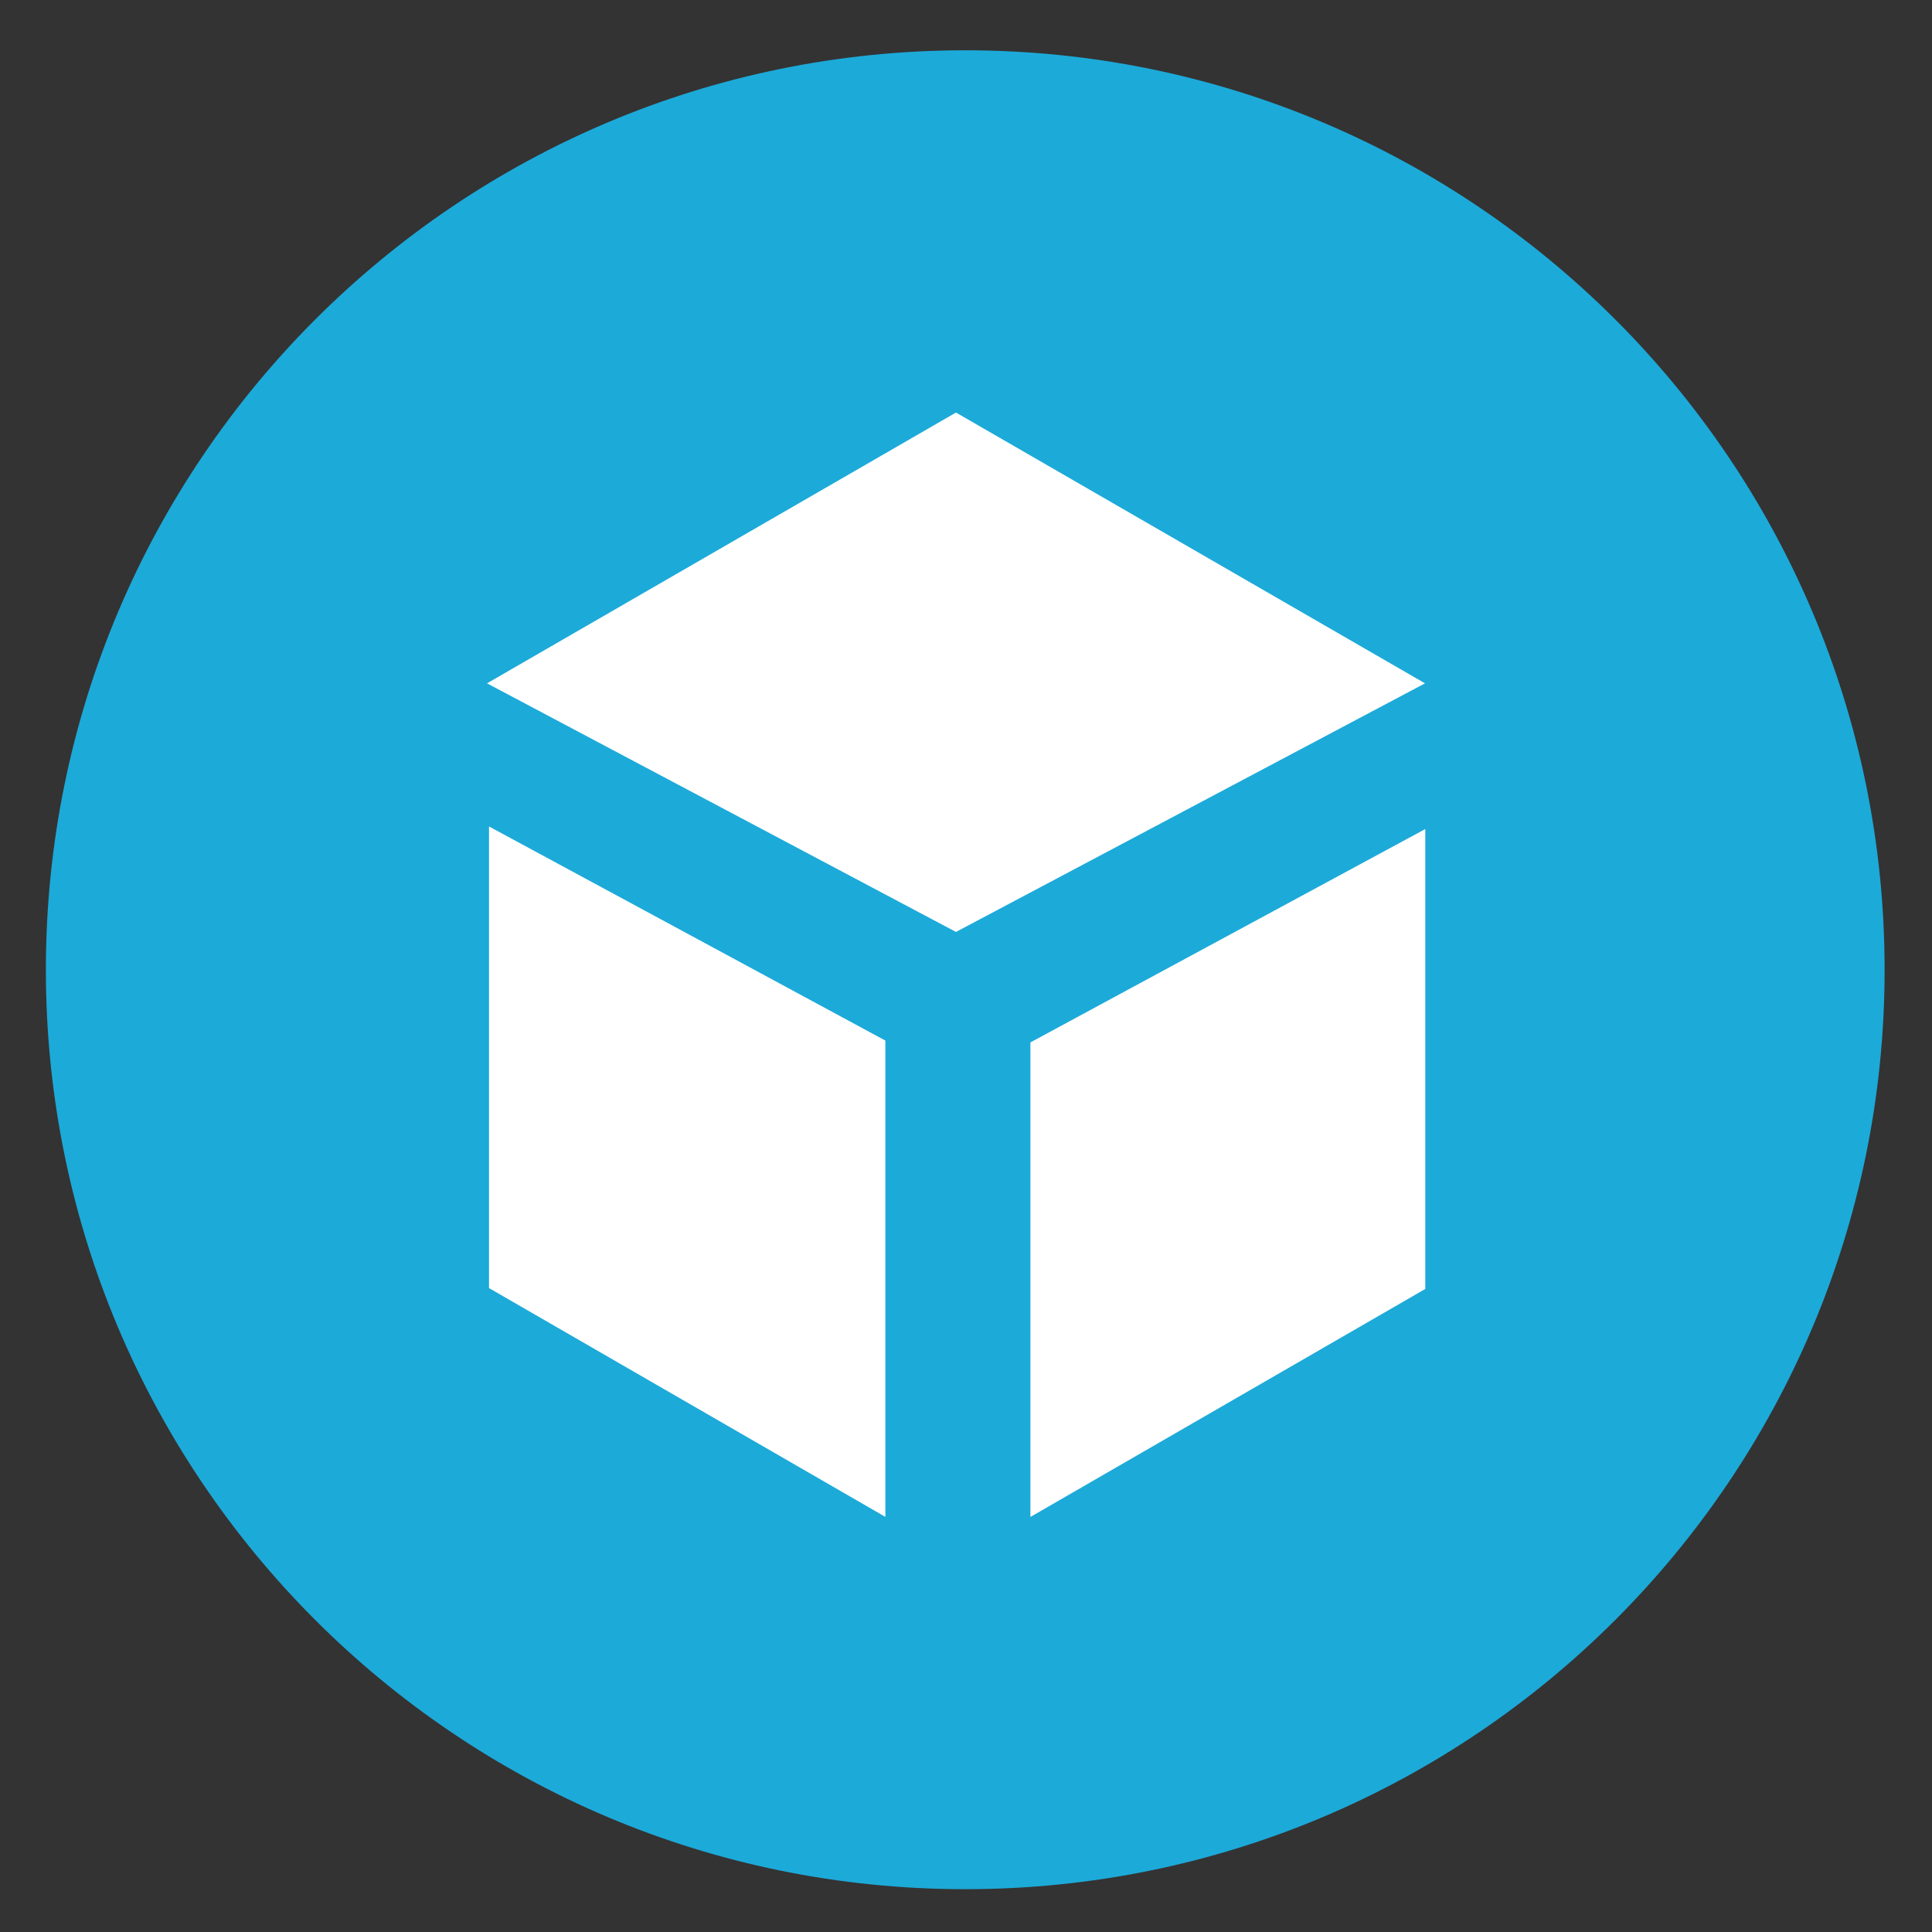
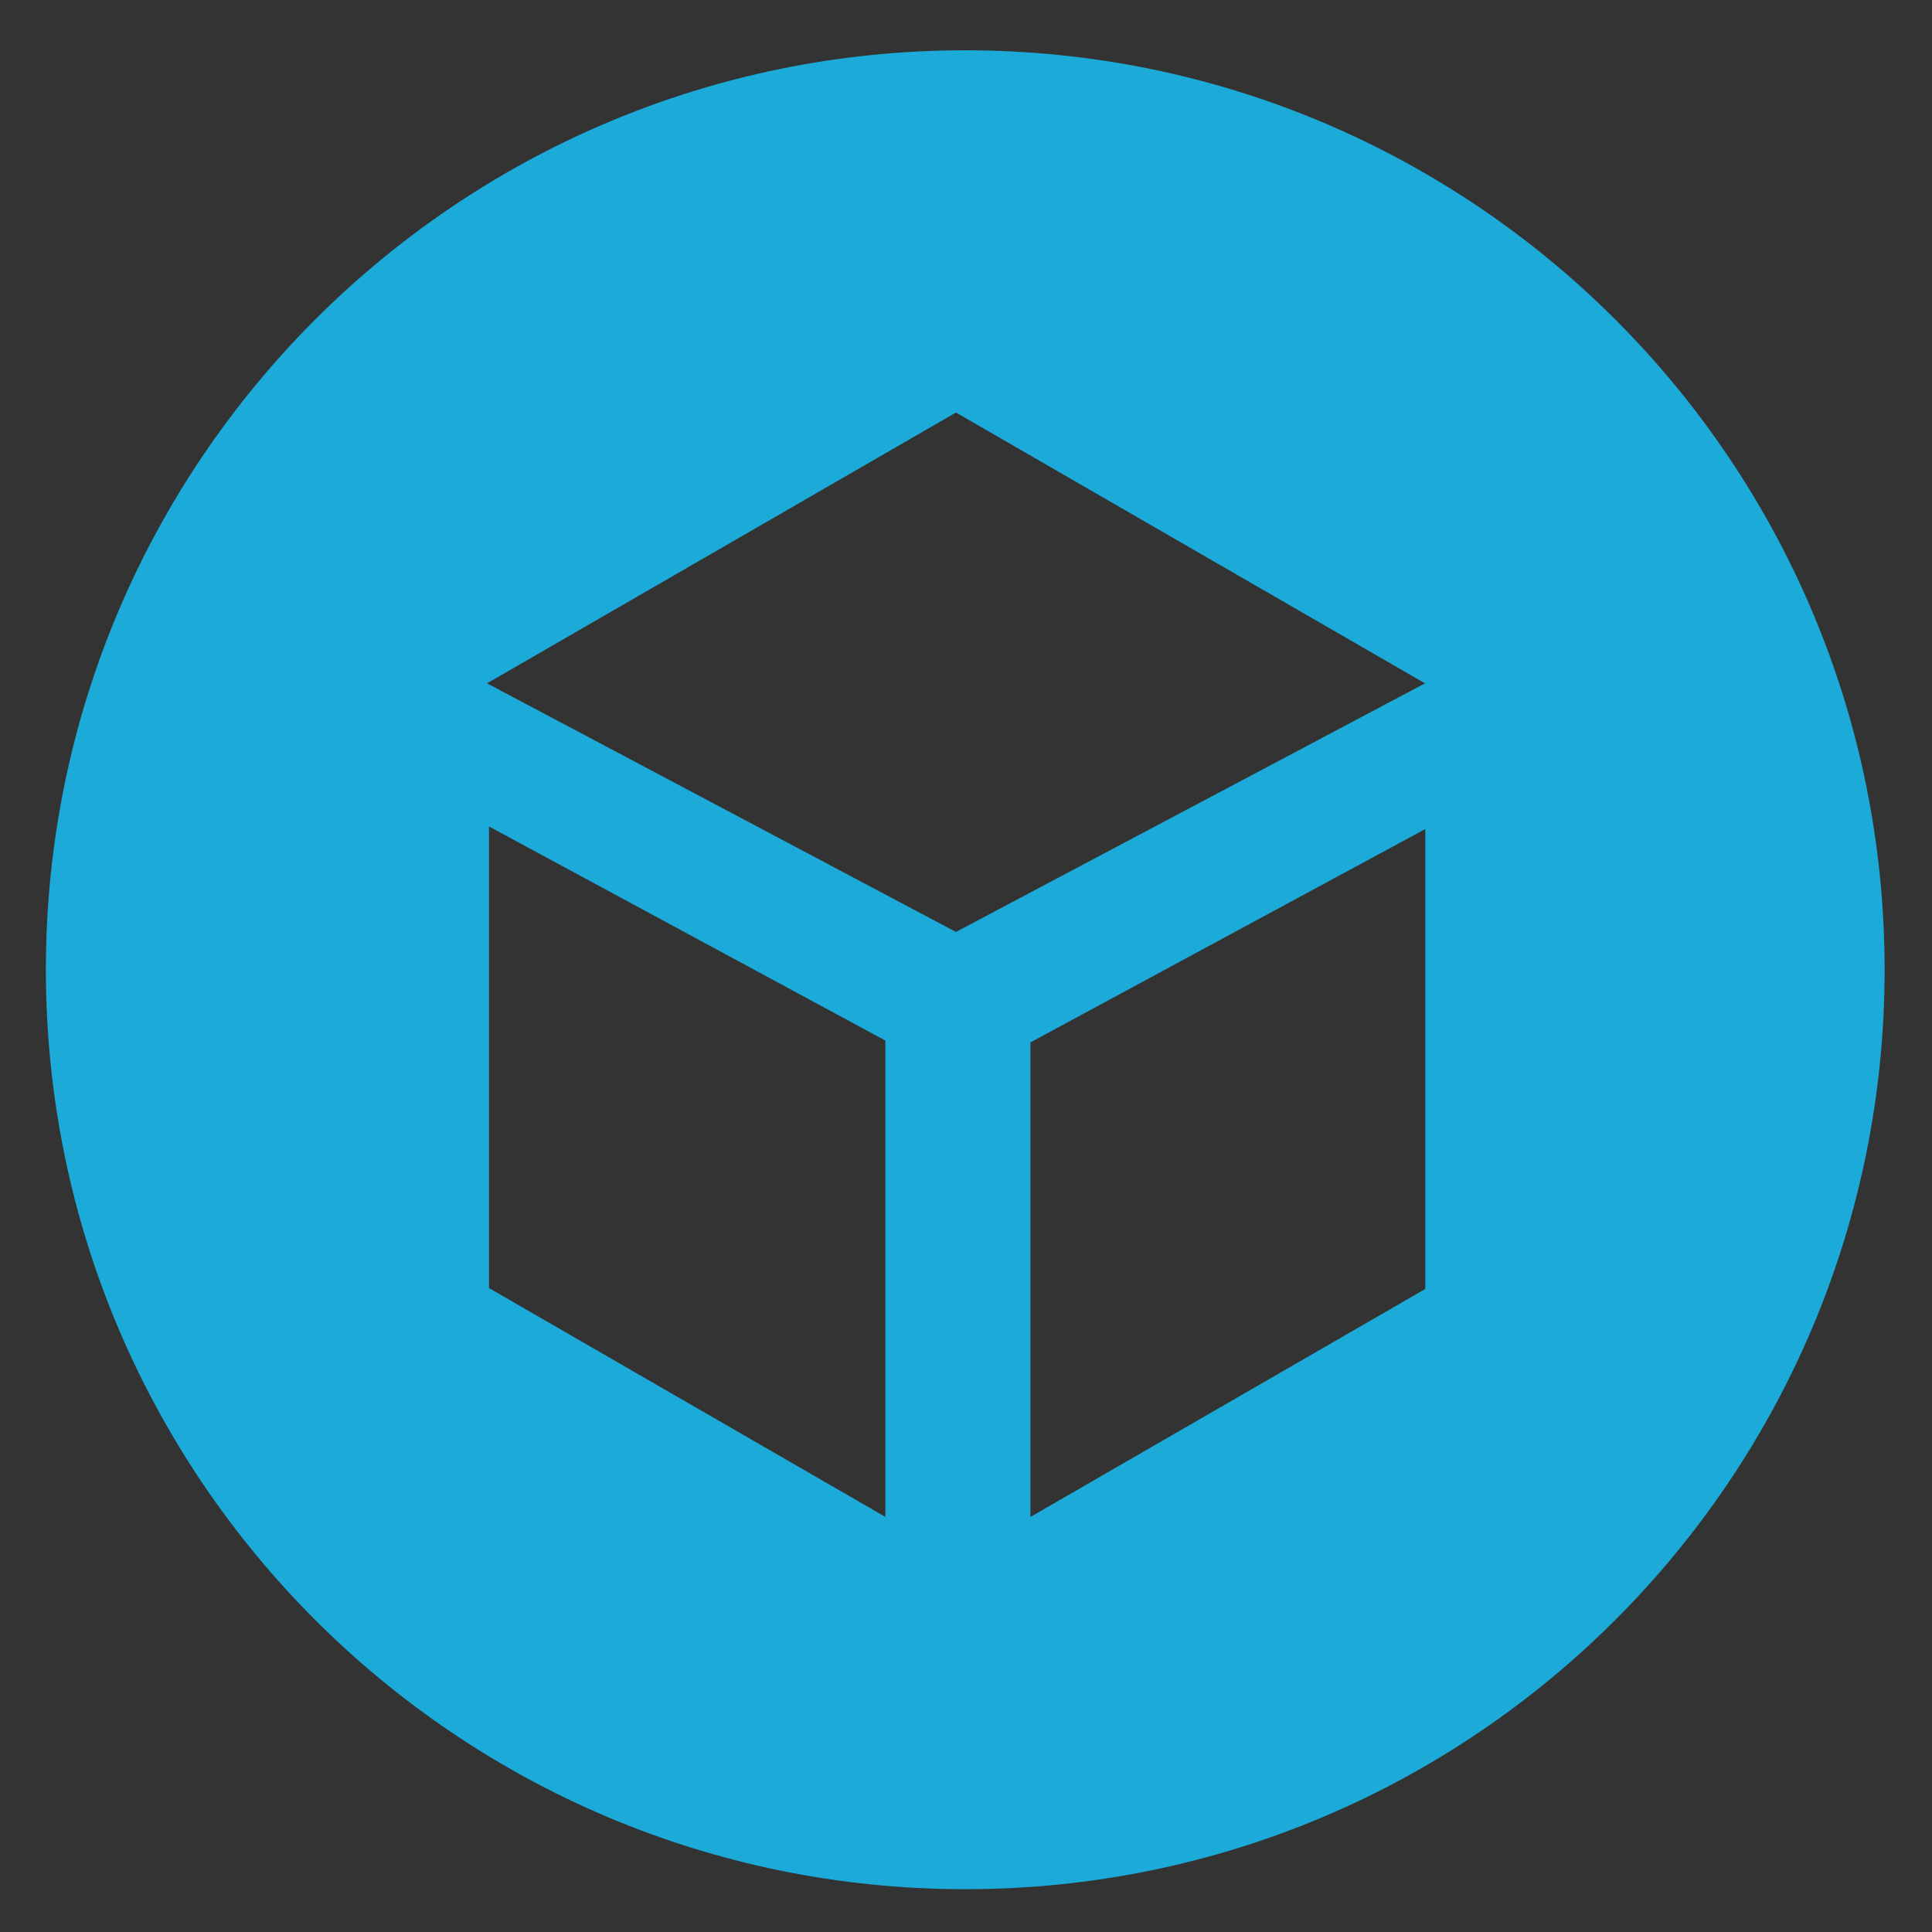
<svg xmlns="http://www.w3.org/2000/svg" xmlns:ns1="http://www.inkscape.org/namespaces/inkscape" xmlns:ns2="http://sodipodi.sourceforge.net/DTD/sodipodi-0.dtd" width="64" height="64" viewBox="0 0 16.933 16.933" version="1.1" id="svg4526" ns1:version="0.92.1 r15371" ns2:docname="web-sketchfab.svg">
  <rect x="0" y="0" width="16.933" height="16.933" fill="#333333" stroke="none" />
  <defs id="defs4520" />
  <ns2:namedview id="base" pagecolor="#ffffff" bordercolor="#666666" borderopacity="1.0" ns1:pageopacity="0.0" ns1:pageshadow="2" ns1:zoom="2.8" ns1:cx="62.910611" ns1:cy="2.0041616" ns1:document-units="mm" ns1:current-layer="layer1" showgrid="false" units="px" width="49px" ns1:window-width="1360" ns1:window-height="739" ns1:window-x="1920" ns1:window-y="0" ns1:window-maximized="1" />
  <g ns1:label="Layer 1" ns1:groupmode="layer" id="layer1" transform="translate(0,-280.067)">
    <g id="g56" transform="matrix(0.039,0,0,-0.039,8.453,281.048)">
-       <path d="m 0,0 c -106.512,0 -192.826,-86.347 -192.826,-192.843 0,-106.496 86.314,-192.843 192.826,-192.843 106.512,0 192.843,86.347 192.843,192.843 C 192.843,-86.347 106.512,0 0,0" style="fill:#ffffff;fill-opacity:1;fill-rule:nonzero;stroke:none" id="path58" ns1:connector-curvature="0" />
-     </g>
+       </g>
    <g id="g60" transform="matrix(0.039,0,0,-0.039,12.492,291.364)">
      <path d="M 0,0 -88.744,-51.24 V 55.405 L 0,103.355 Z m -105.471,80.231 -105.388,55.868 105.388,60.86 105.405,-60.86 z m -15.868,-131.454 -89.074,51.421 v 103.736 l 89.074,-48.116 z m 17.951,329.587 C -217.504,278.364 -310,185.851 -310,71.736 c 0,-114.116 92.496,-206.629 206.612,-206.629 114.115,0 206.611,92.513 206.611,206.629 0.017,114.115 -92.479,206.628 -206.611,206.628" style="fill:#1caad9;fill-opacity:1;fill-rule:nonzero;stroke:none" id="path62" ns1:connector-curvature="0" />
    </g>
  </g>
</svg>